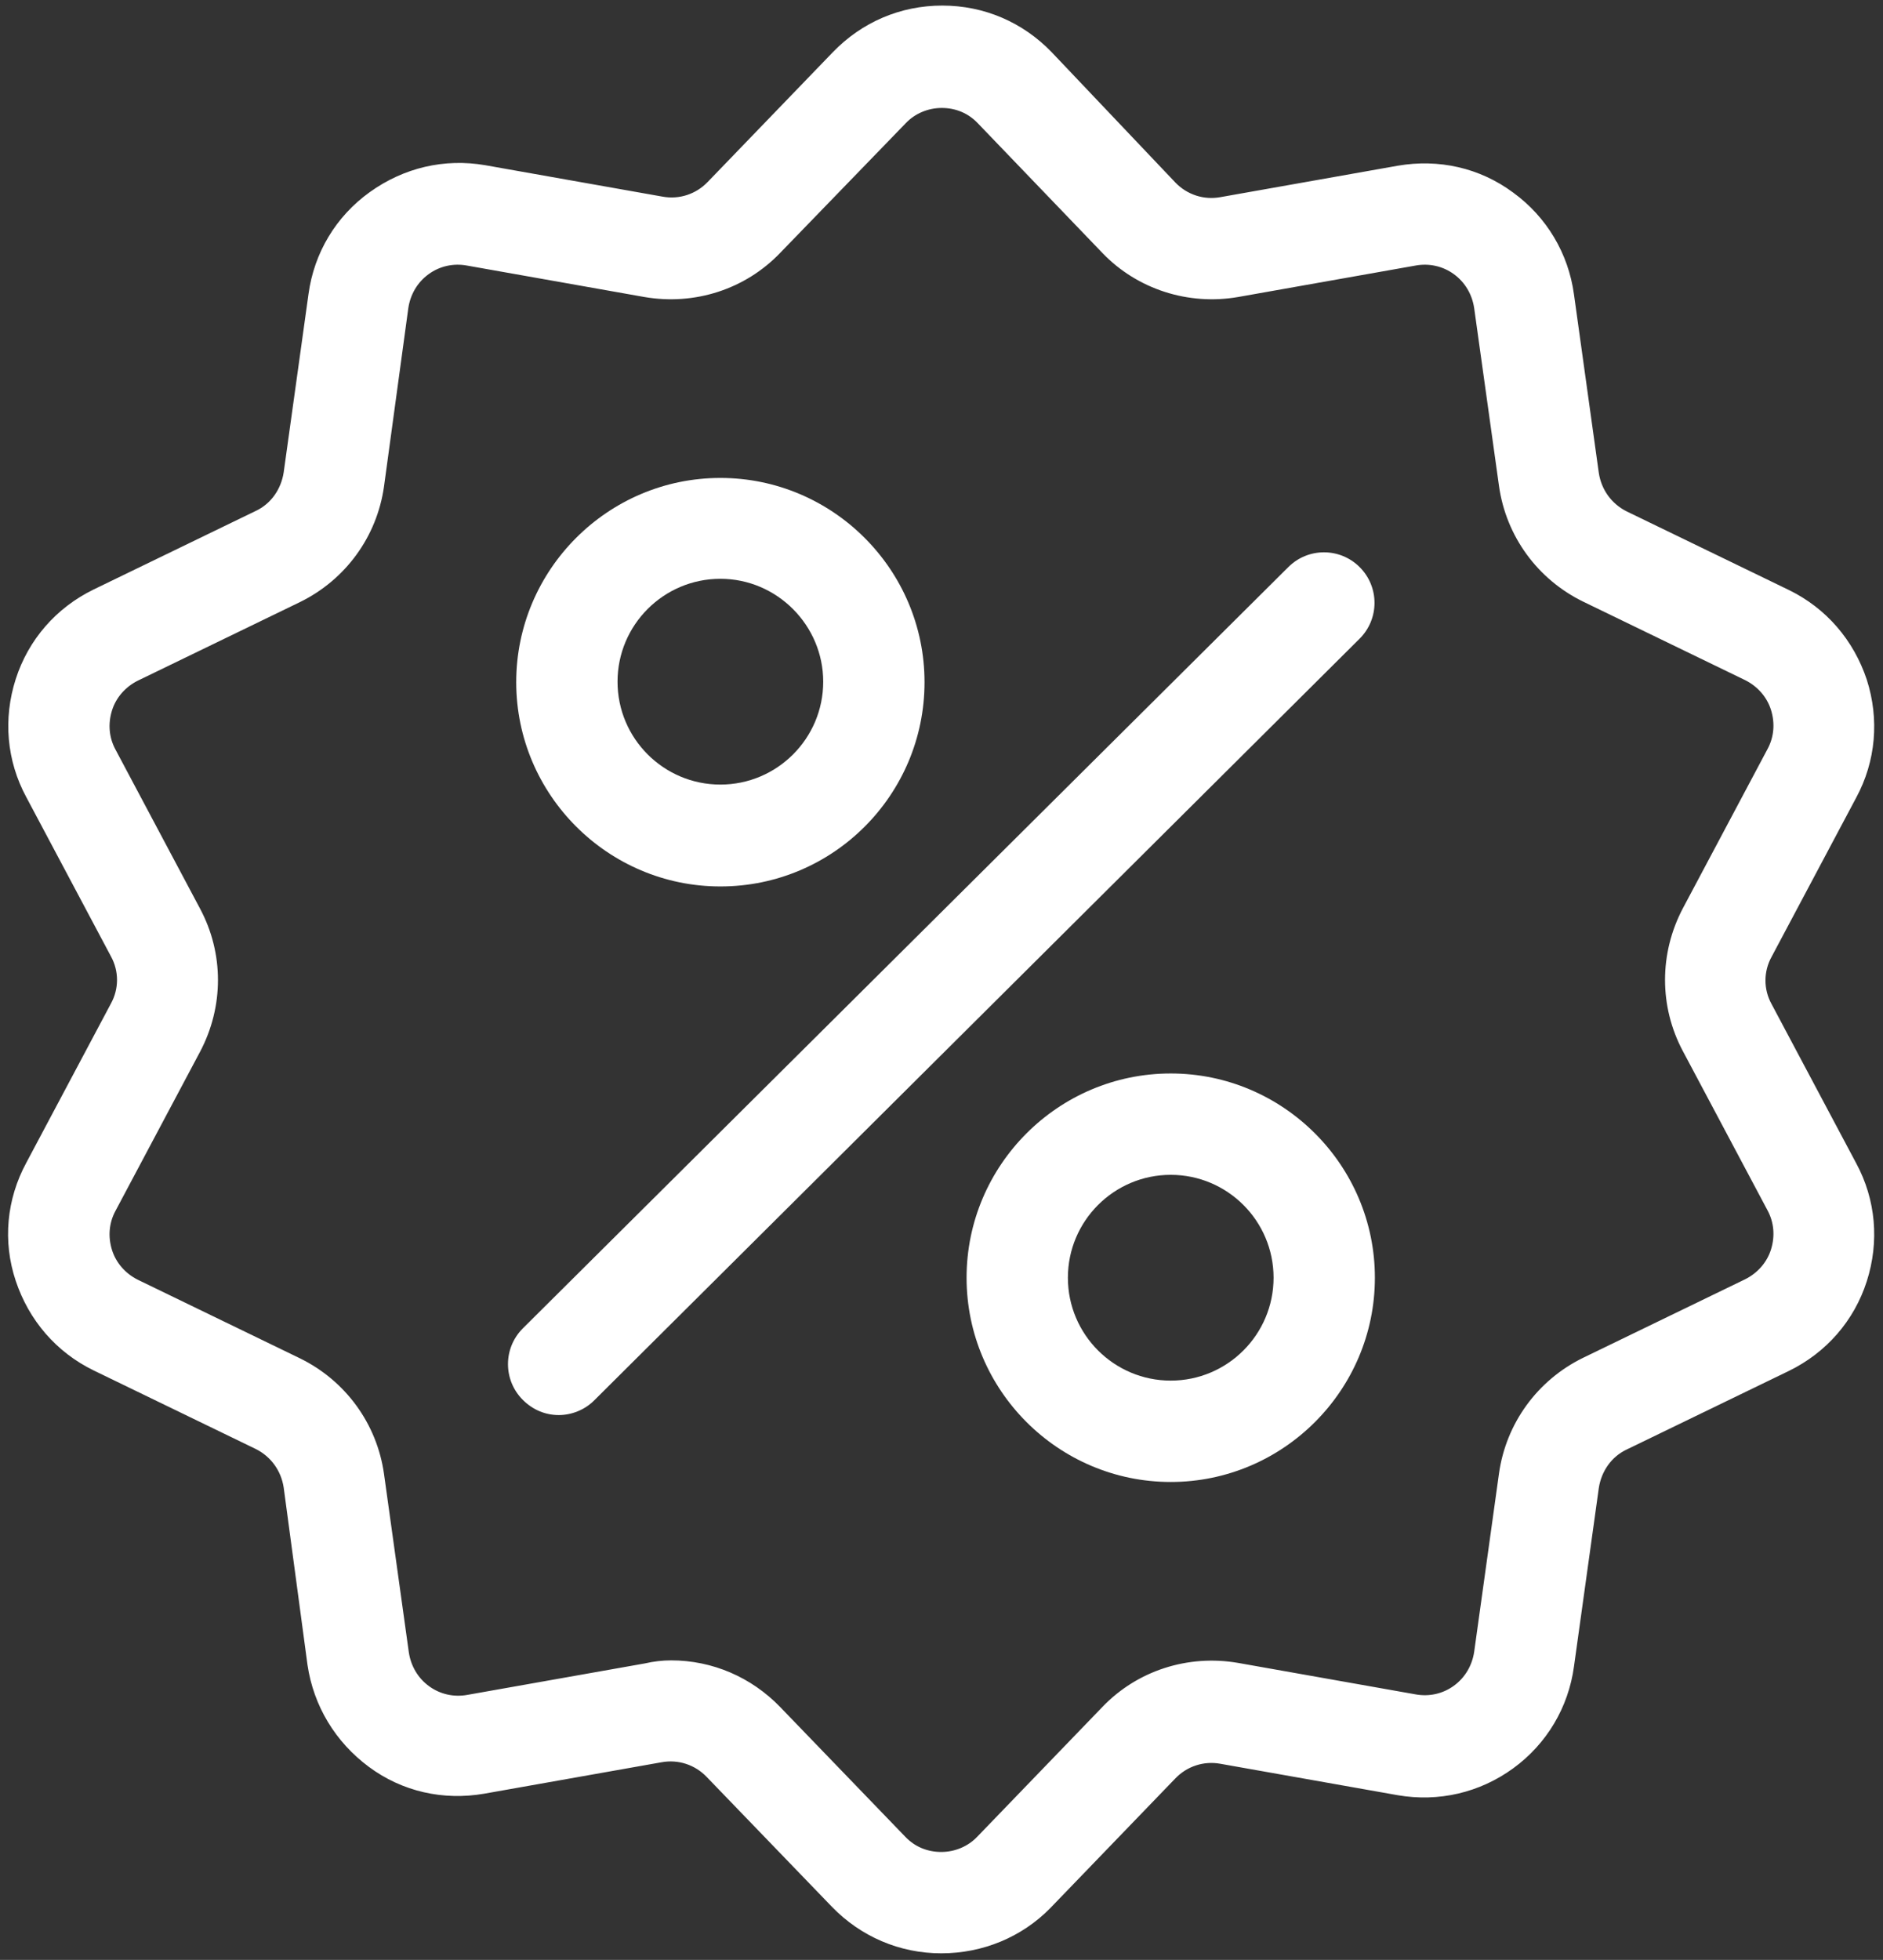
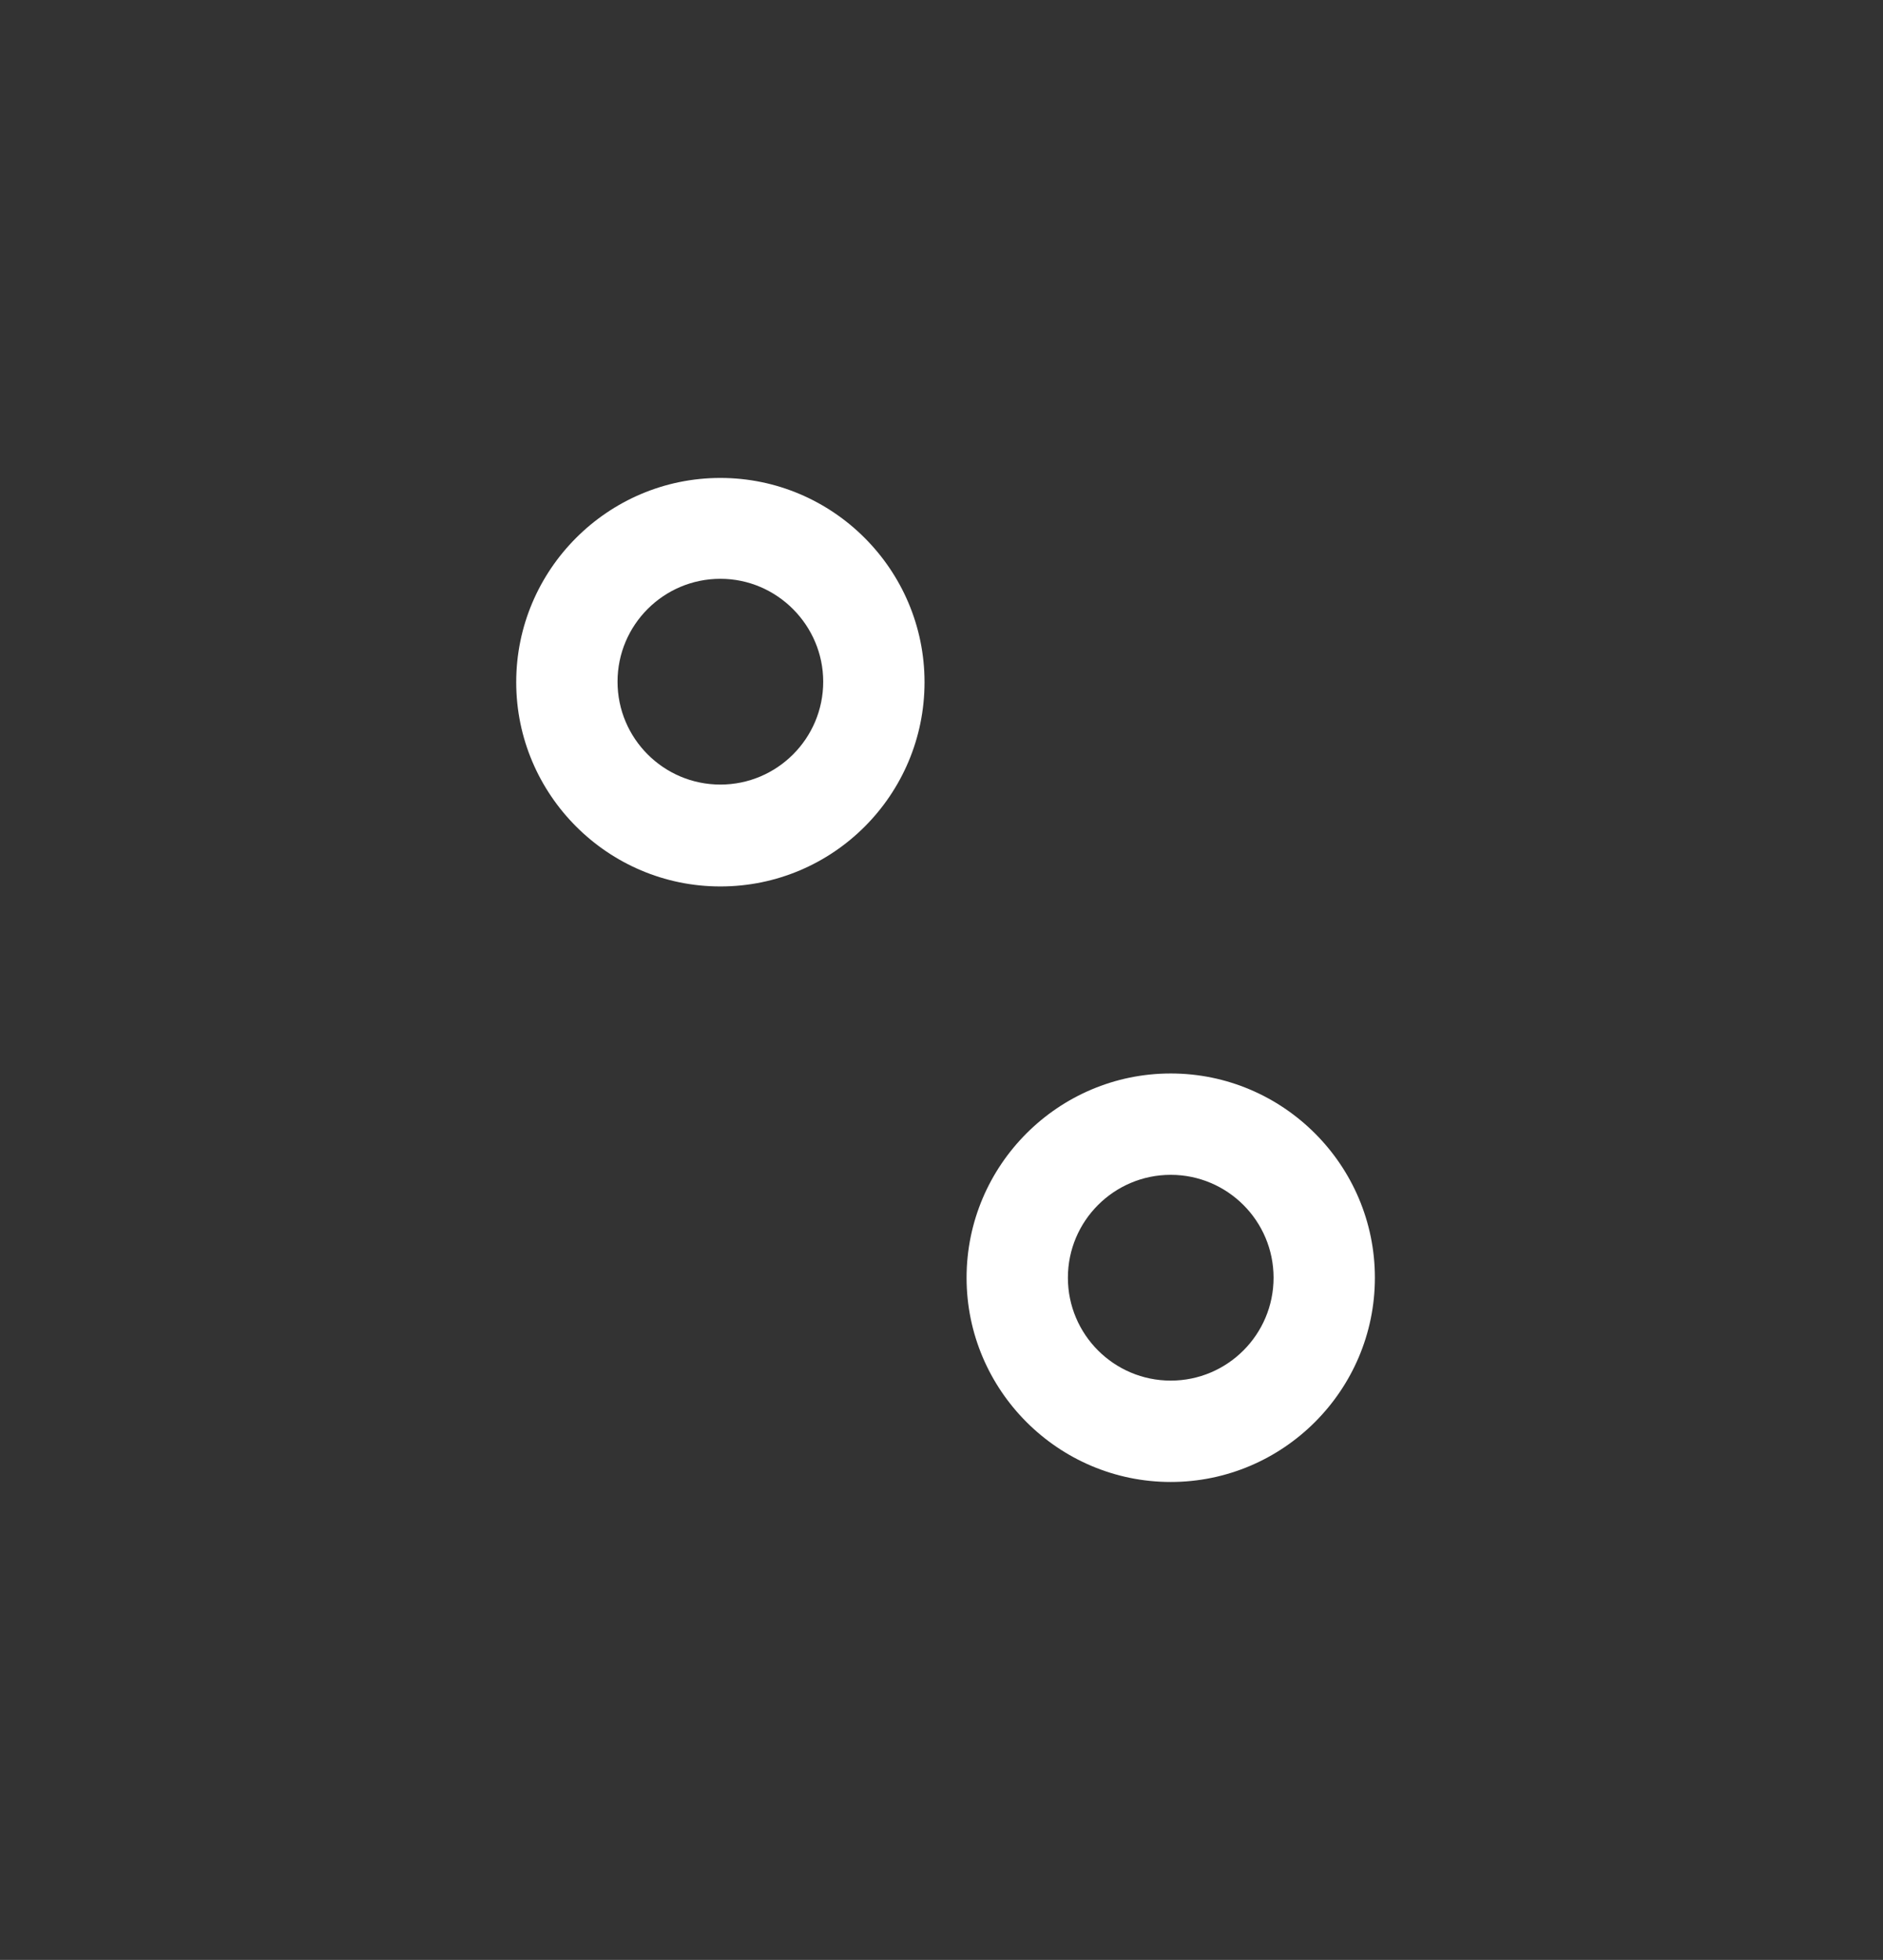
<svg xmlns="http://www.w3.org/2000/svg" version="1.1" id="Ebene_1" x="0px" y="0px" viewBox="0 0 371.7 386.7" style="enable-background:new 0 0 371.7 386.7;" xml:space="preserve">
  <rect x="0" y="0" width="371.7" height="386.7" fill="#333333" stroke="none" />
  <style type="text/css">
	.st0{fill:#FFFFFF;}
</style>
  <g>
-     <path class="st0" d="M185.8,385.4c-8.2,0-15.9-3.3-21.6-9.2l-24.7-25.6c-2.3-2.4-5.6-3.5-8.9-2.9l-35,6.2   c-8.1,1.4-16.2-0.4-22.8-5.3s-10.9-12-12.1-20.1L56,293.5c-0.5-3.3-2.5-6.1-5.5-7.6l-32-15.5c-7.4-3.6-12.8-9.9-15.4-17.7   s-1.8-16.1,2.1-23.3L21.9,198c1.6-2.9,1.6-6.4,0-9.3L5.2,157.3c-3.9-7.2-4.6-15.5-2.1-23.3c2.5-7.8,8-14.1,15.4-17.7l32-15.5   c3-1.4,5-4.3,5.5-7.6L60.9,58c1.1-8.1,5.4-15.3,12.1-20.1s14.7-6.7,22.8-5.3l35,6.2c3.3,0.6,6.6-0.5,8.9-2.9l24.7-25.6   c5.7-5.9,13.3-9.2,21.6-9.2s15.9,3.3,21.6,9.2L232,36c2.3,2.4,5.6,3.5,8.9,2.9l35-6.2c8.1-1.4,16.2,0.4,22.8,5.3   c6.6,4.8,10.9,12,12,20.1l4.9,35.2c0.5,3.3,2.5,6.1,5.5,7.6l32,15.5c7.4,3.6,12.8,9.9,15.4,17.7c2.5,7.8,1.8,16.1-2.1,23.3   l-16.7,31.4c-1.6,2.9-1.6,6.4,0,9.3l16.7,31.4c3.9,7.2,4.6,15.5,2.1,23.3s-8,14.1-15.4,17.7l-32,15.5c-3,1.4-5,4.3-5.5,7.6   l-4.9,35.2c-1.1,8.1-5.4,15.3-12,20.1c-6.6,4.8-14.7,6.7-22.8,5.3l-35-6.2c-3.3-0.6-6.6,0.5-8.9,2.9l-24.7,25.6   C201.7,382.2,194,385.4,185.8,385.4z M132.5,327.6c8.1,0,15.8,3.3,21.5,9.2l24.7,25.6c1.9,2,4.4,3,7.1,3s5.3-1.1,7.1-3l24.7-25.6   c6.9-7.2,16.9-10.4,26.8-8.7l35,6.2c2.7,0.5,5.4-0.1,7.6-1.7c2.2-1.6,3.6-4,4-6.7l4.9-35.2c1.4-9.9,7.6-18.4,16.6-22.8l32-15.5   c2.4-1.2,4.3-3.3,5.1-5.9c0.8-2.6,0.6-5.3-0.7-7.7l-16.7-31.4c-4.7-8.8-4.7-19.3,0-28.2l16.7-31.4c1.3-2.4,1.5-5.1,0.7-7.7   c-0.8-2.6-2.7-4.7-5.1-5.9l-32-15.5c-9-4.4-15.2-12.9-16.6-22.8L291,60.8c-0.4-2.7-1.8-5.1-4-6.7c-2.2-1.6-4.9-2.2-7.6-1.7l-35,6.2   c-9.8,1.7-19.9-1.5-26.8-8.7L193,24.3c0,0,0,0,0,0c-1.9-2-4.4-3-7.1-3s-5.3,1.1-7.1,3L154,49.9c-6.9,7.2-16.9,10.4-26.8,8.7   l-35-6.2c-2.7-0.5-5.4,0.1-7.6,1.7c-2.2,1.6-3.6,4-4,6.7L75.8,96c-1.4,9.9-7.6,18.4-16.6,22.8l-32,15.5c-2.4,1.2-4.3,3.3-5.1,5.9   c-0.8,2.6-0.6,5.3,0.7,7.7l16.7,31.4c4.7,8.8,4.7,19.3,0,28.2l-16.7,31.4c-1.3,2.4-1.5,5.1-0.7,7.7c0.8,2.6,2.7,4.7,5.1,5.9   l32,15.5c9,4.4,15.2,12.9,16.6,22.8l4.9,35.2c0.4,2.7,1.8,5.1,4,6.7c2.2,1.6,4.9,2.2,7.6,1.7l35-6.2   C129,327.8,130.8,327.6,132.5,327.6z" />
    <g>
      <path class="st0" d="M142.2,174.9c-22.2,0-40.3-18.1-40.3-40.3s18.1-40.3,40.3-40.3s40.3,18.1,40.3,40.3S164.5,174.9,142.2,174.9z     M142.2,114.2c-11.2,0-20.3,9.1-20.3,20.3c0,11.2,9.1,20.3,20.3,20.3c11.2,0,20.3-9.1,20.3-20.3    C162.5,123.4,153.4,114.2,142.2,114.2z" />
      <path class="st0" d="M231.1,292.4c-22.2,0-40.3-18.1-40.3-40.3s18.1-40.3,40.3-40.3s40.3,18.1,40.3,40.3S253.3,292.4,231.1,292.4z     M231.1,231.8c-11.2,0-20.3,9.1-20.3,20.3c0,11.2,9.1,20.3,20.3,20.3c11.2,0,20.3-9.1,20.3-20.3    C251.4,240.9,242.3,231.8,231.1,231.8z" />
-       <path class="st0" d="M110.3,279.2c-2.6,0-5.1-1-7.1-3c-3.9-3.9-3.9-10.2,0-14.1l151.1-150.2c3.9-3.9,10.2-3.9,14.1,0    c3.9,3.9,3.9,10.2,0,14.1L117.3,276.3C115.4,278.2,112.8,279.2,110.3,279.2z" />
    </g>
  </g>
</svg>